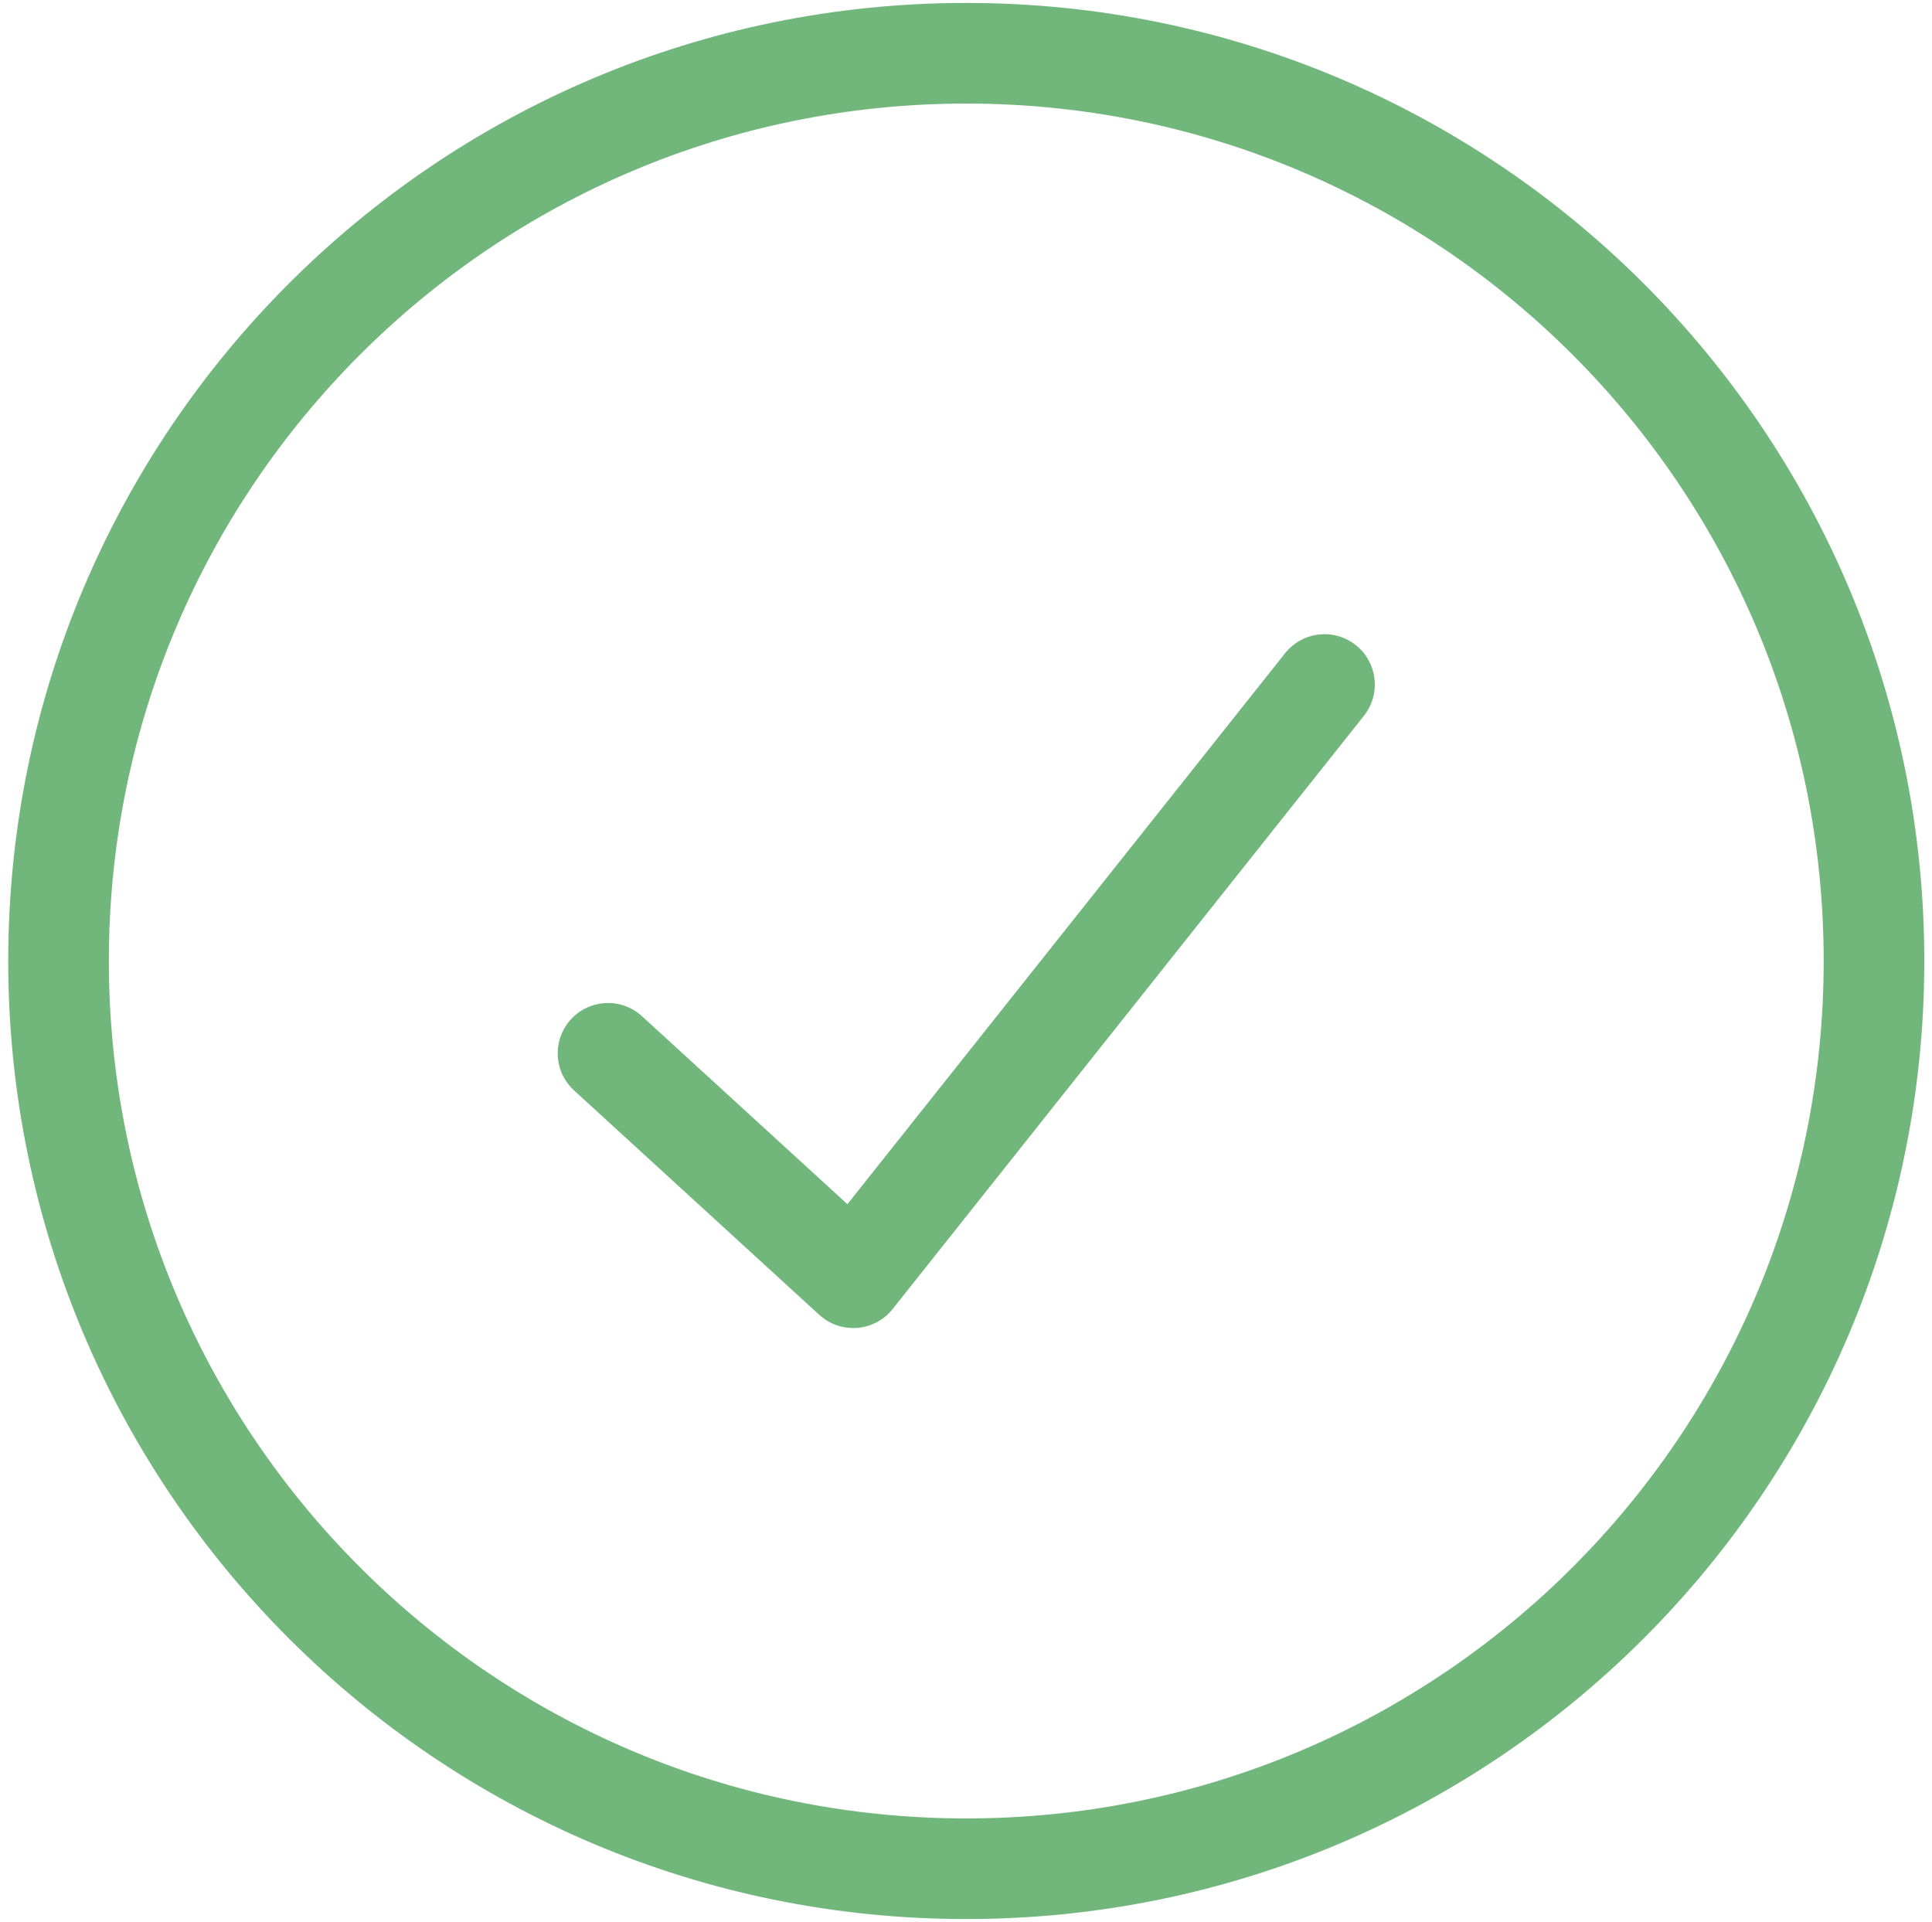
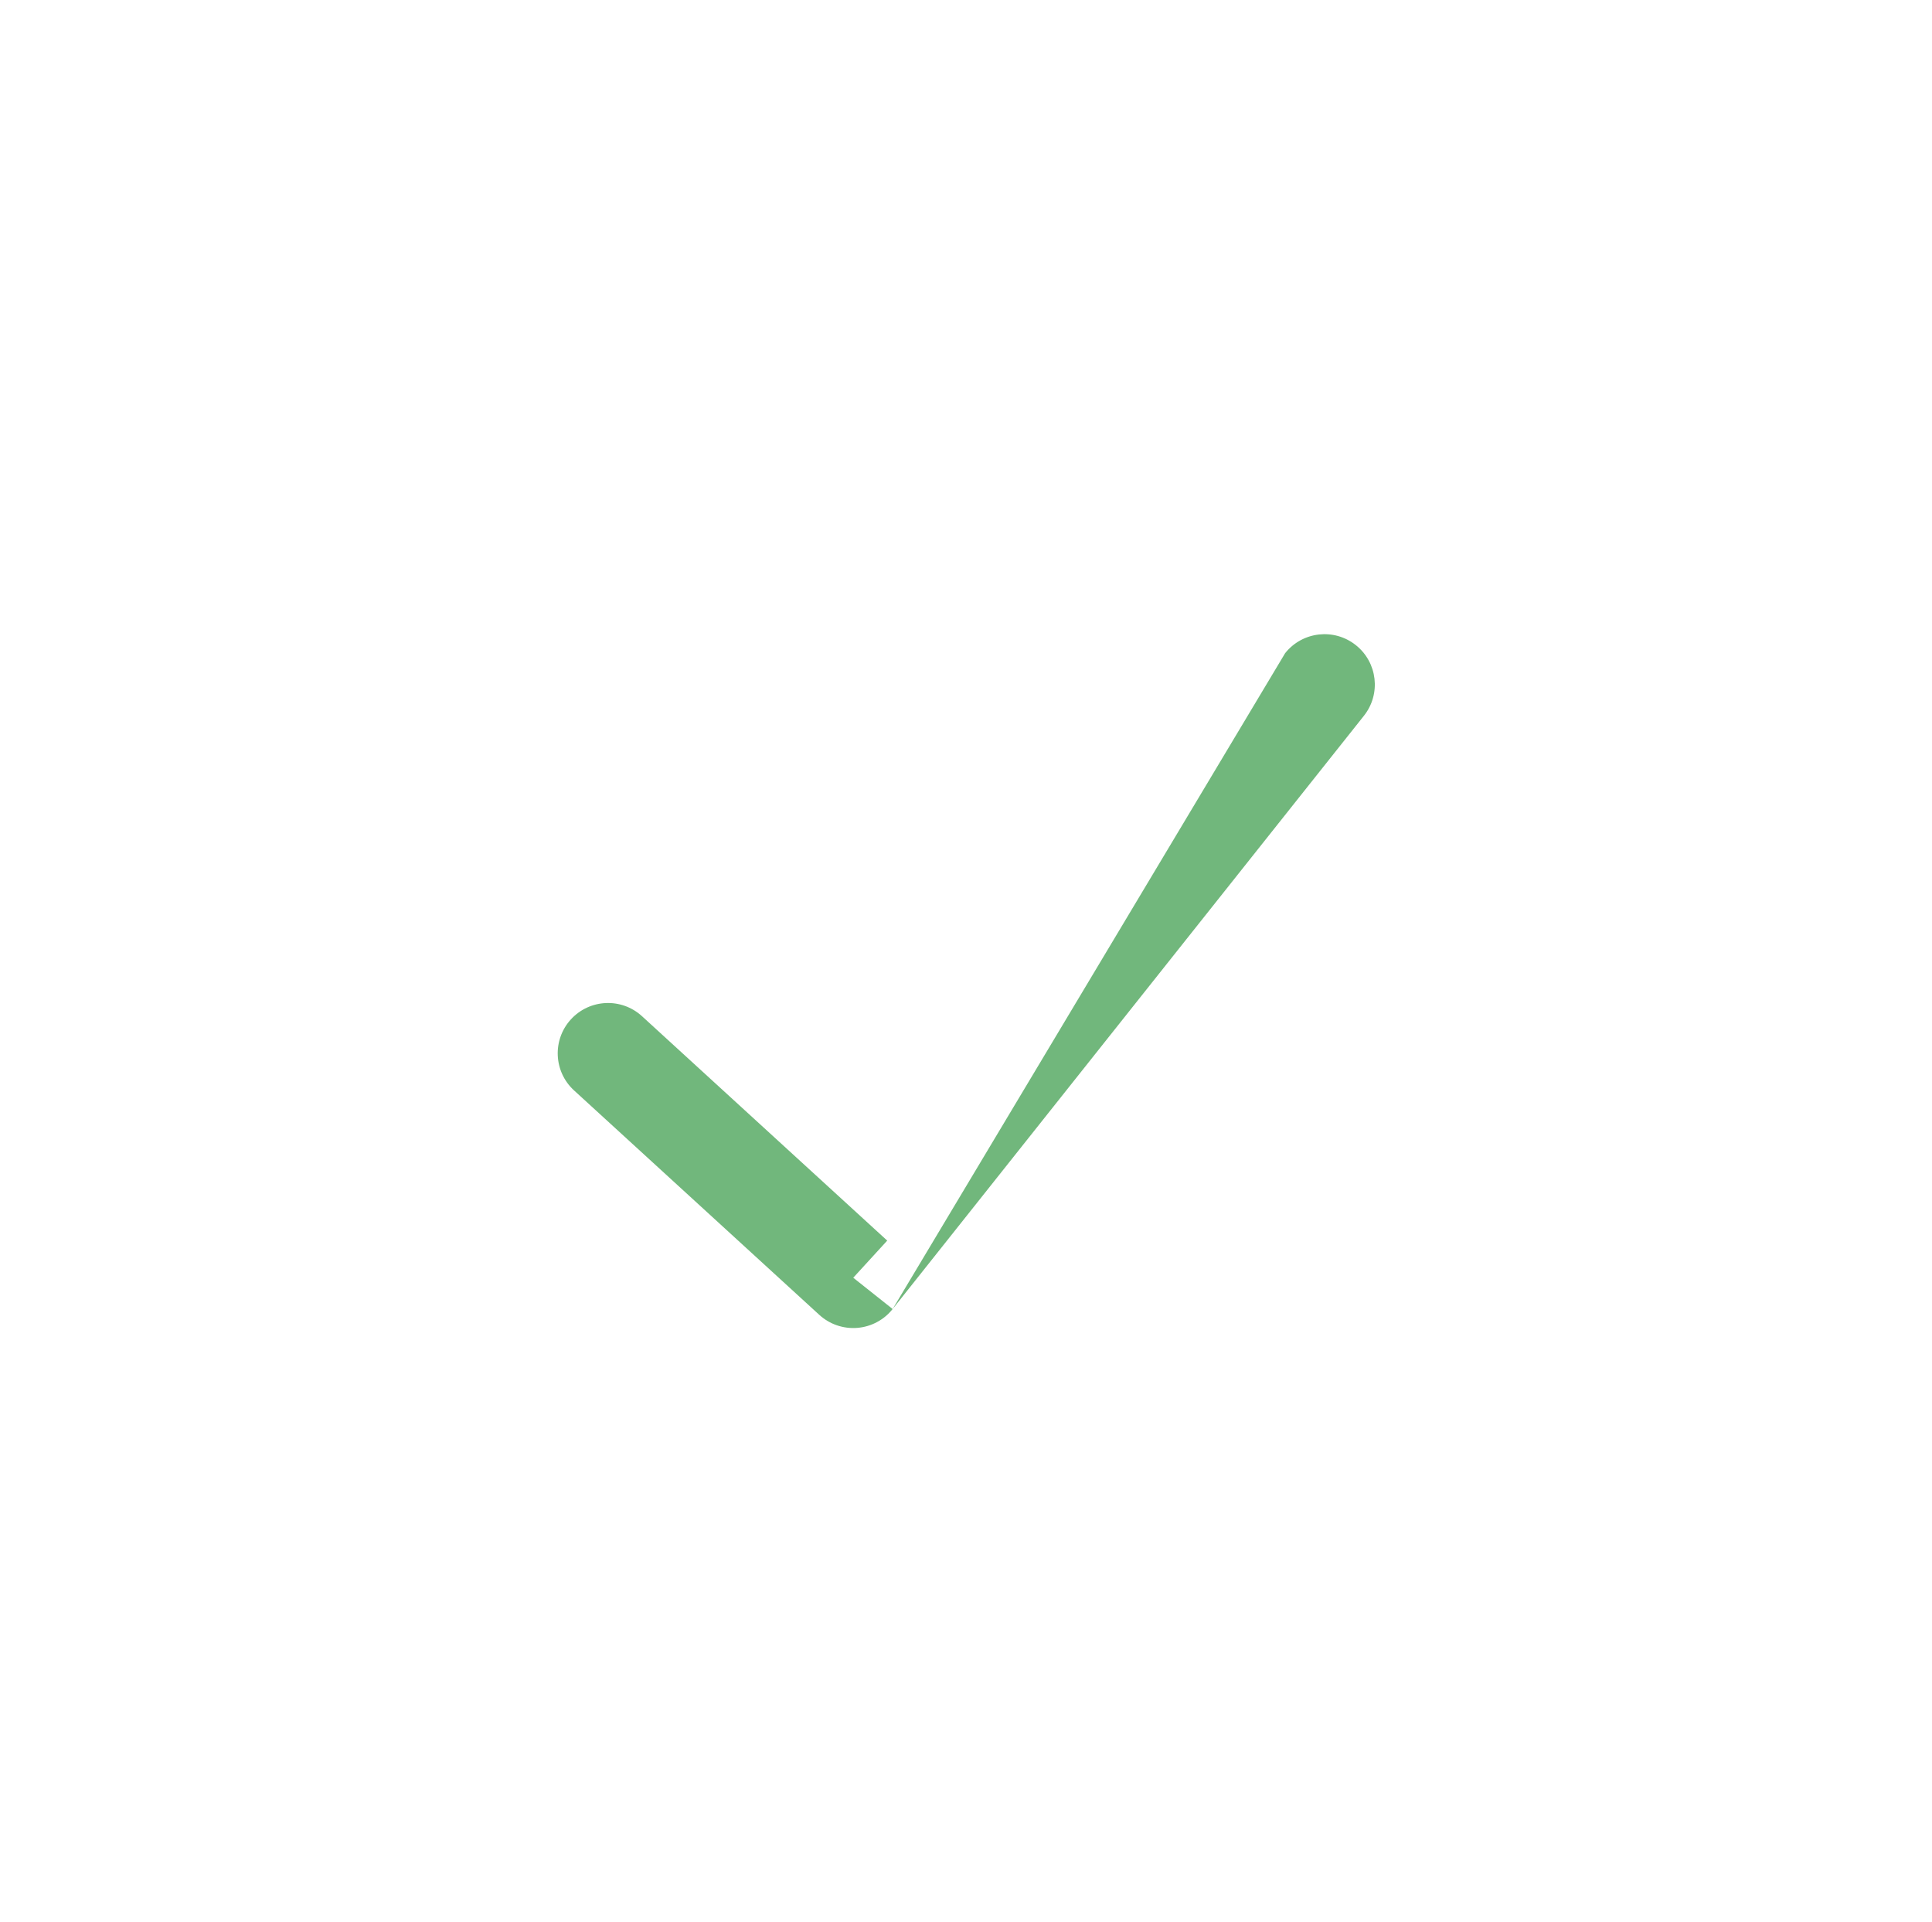
<svg xmlns="http://www.w3.org/2000/svg" width="192" height="191" viewBox="0 0 192 191" fill="none">
-   <path d="M186.235 95.5C186.235 145.32 145.847 185.708 96.027 185.708C46.207 185.708 5.819 145.32 5.819 95.5C5.819 45.679 46.207 5.292 96.027 5.292C145.847 5.292 186.235 45.679 186.235 95.5Z" stroke="#71B77C" stroke-width="10" stroke-linecap="round" />
-   <path d="M63.801 100.987C61.764 99.123 58.602 99.263 56.737 101.3C54.873 103.337 55.013 106.5 57.05 108.364L63.801 100.987ZM84.795 126.976L81.42 130.665C82.443 131.601 83.808 132.07 85.191 131.96C86.573 131.851 87.848 131.172 88.71 130.086L84.795 126.976ZM135.543 71.134C137.261 68.972 136.901 65.827 134.738 64.109C132.576 62.391 129.431 62.752 127.713 64.914L135.543 71.134ZM57.05 108.364L81.42 130.665L88.171 123.287L63.801 100.987L57.05 108.364ZM88.71 130.086L135.543 71.134L127.713 64.914L80.88 123.866L88.71 130.086Z" fill="#71B77C" />
+   <path d="M63.801 100.987C61.764 99.123 58.602 99.263 56.737 101.3C54.873 103.337 55.013 106.5 57.05 108.364L63.801 100.987ZM84.795 126.976L81.42 130.665C82.443 131.601 83.808 132.07 85.191 131.96C86.573 131.851 87.848 131.172 88.71 130.086L84.795 126.976ZM135.543 71.134C137.261 68.972 136.901 65.827 134.738 64.109C132.576 62.391 129.431 62.752 127.713 64.914L135.543 71.134ZM57.05 108.364L81.42 130.665L88.171 123.287L63.801 100.987L57.05 108.364ZM88.71 130.086L135.543 71.134L127.713 64.914L88.71 130.086Z" fill="#71B77C" />
</svg>